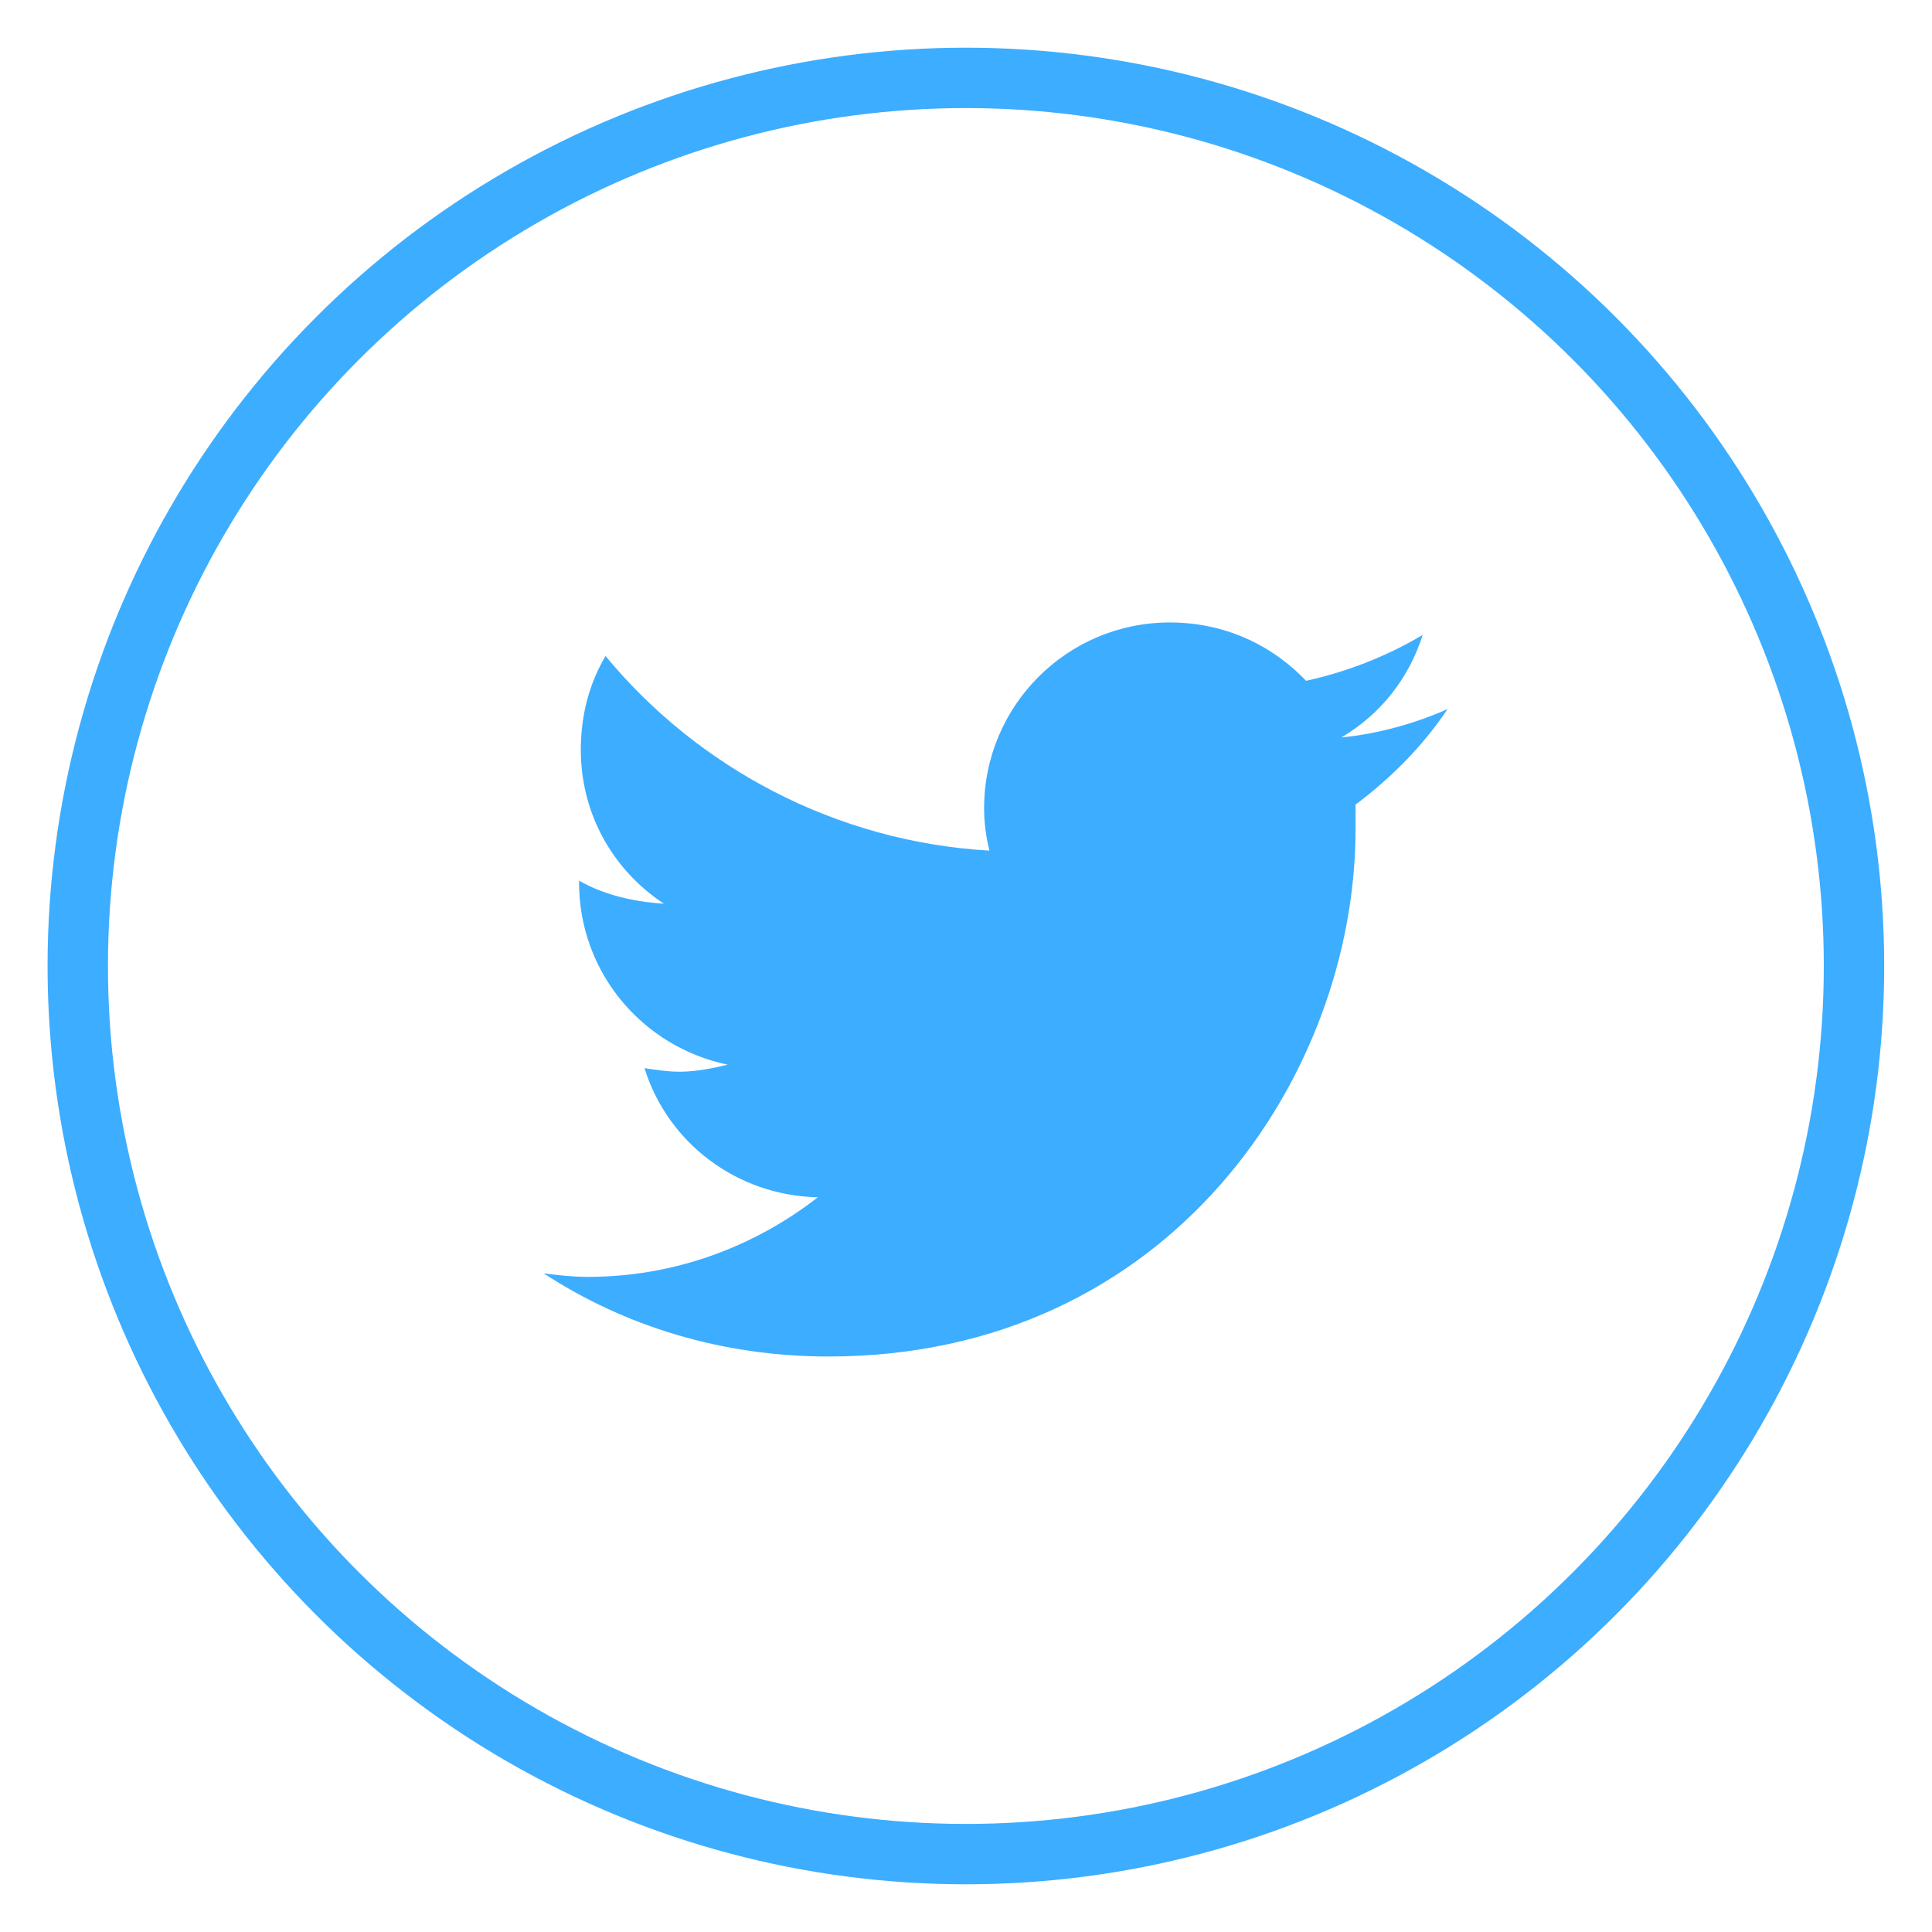
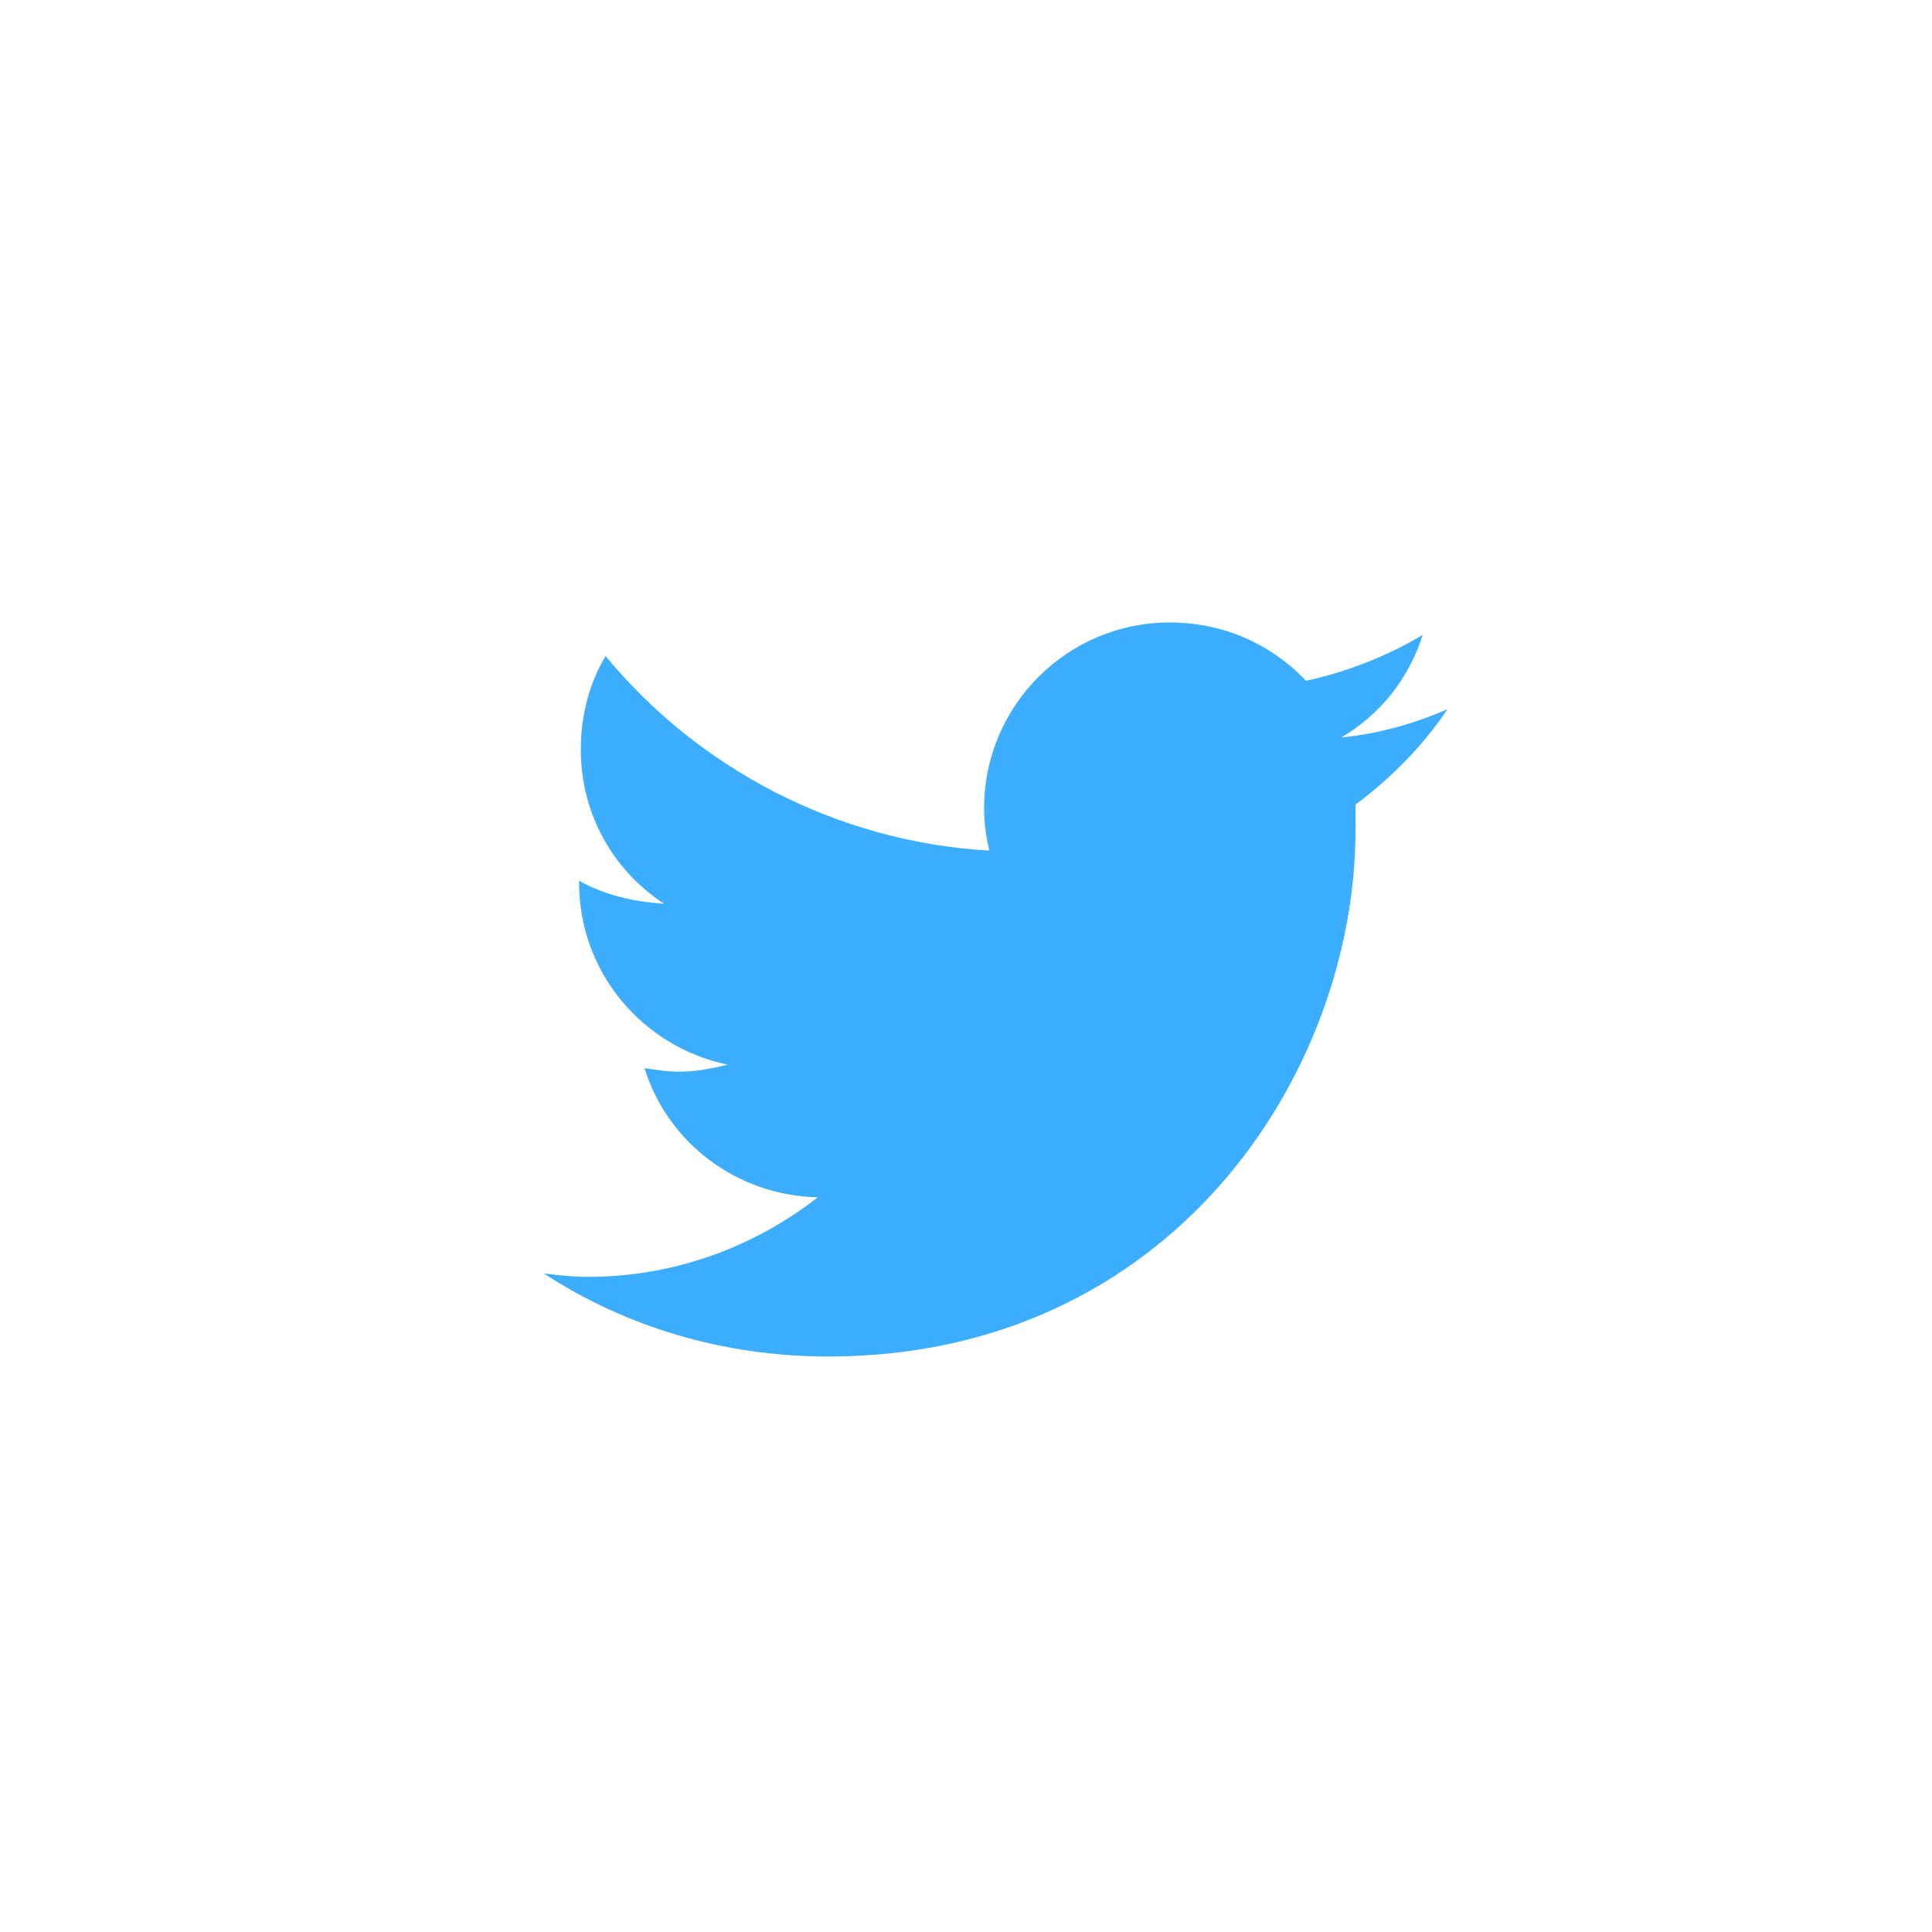
<svg xmlns="http://www.w3.org/2000/svg" width="32" height="32" viewBox="0 0 32 32" fill="none">
-   <circle cx="15.998" cy="16" r="14.71" stroke="#3DADFF" />
  <path d="M22.452 13.327C23.038 12.888 23.565 12.36 23.976 11.745C23.448 11.979 22.833 12.155 22.218 12.214C22.862 11.833 23.331 11.247 23.565 10.515C22.98 10.866 22.306 11.13 21.632 11.276C21.046 10.661 20.255 10.31 19.376 10.31C17.677 10.31 16.3 11.687 16.3 13.386C16.3 13.62 16.329 13.854 16.388 14.089C13.839 13.942 11.554 12.712 10.03 10.866C9.767 11.306 9.62 11.833 9.62 12.419C9.62 13.474 10.148 14.411 10.997 14.968C10.499 14.938 10.001 14.821 9.591 14.587V14.616C9.591 16.11 10.646 17.341 12.052 17.634C11.817 17.692 11.524 17.751 11.261 17.751C11.056 17.751 10.88 17.722 10.675 17.692C11.056 18.923 12.198 19.802 13.546 19.831C12.491 20.651 11.173 21.149 9.737 21.149C9.474 21.149 9.239 21.12 9.005 21.091C10.352 21.97 11.964 22.468 13.722 22.468C19.376 22.468 22.452 17.81 22.452 13.737C22.452 13.591 22.452 13.474 22.452 13.327Z" fill="#3DADFF" />
</svg>